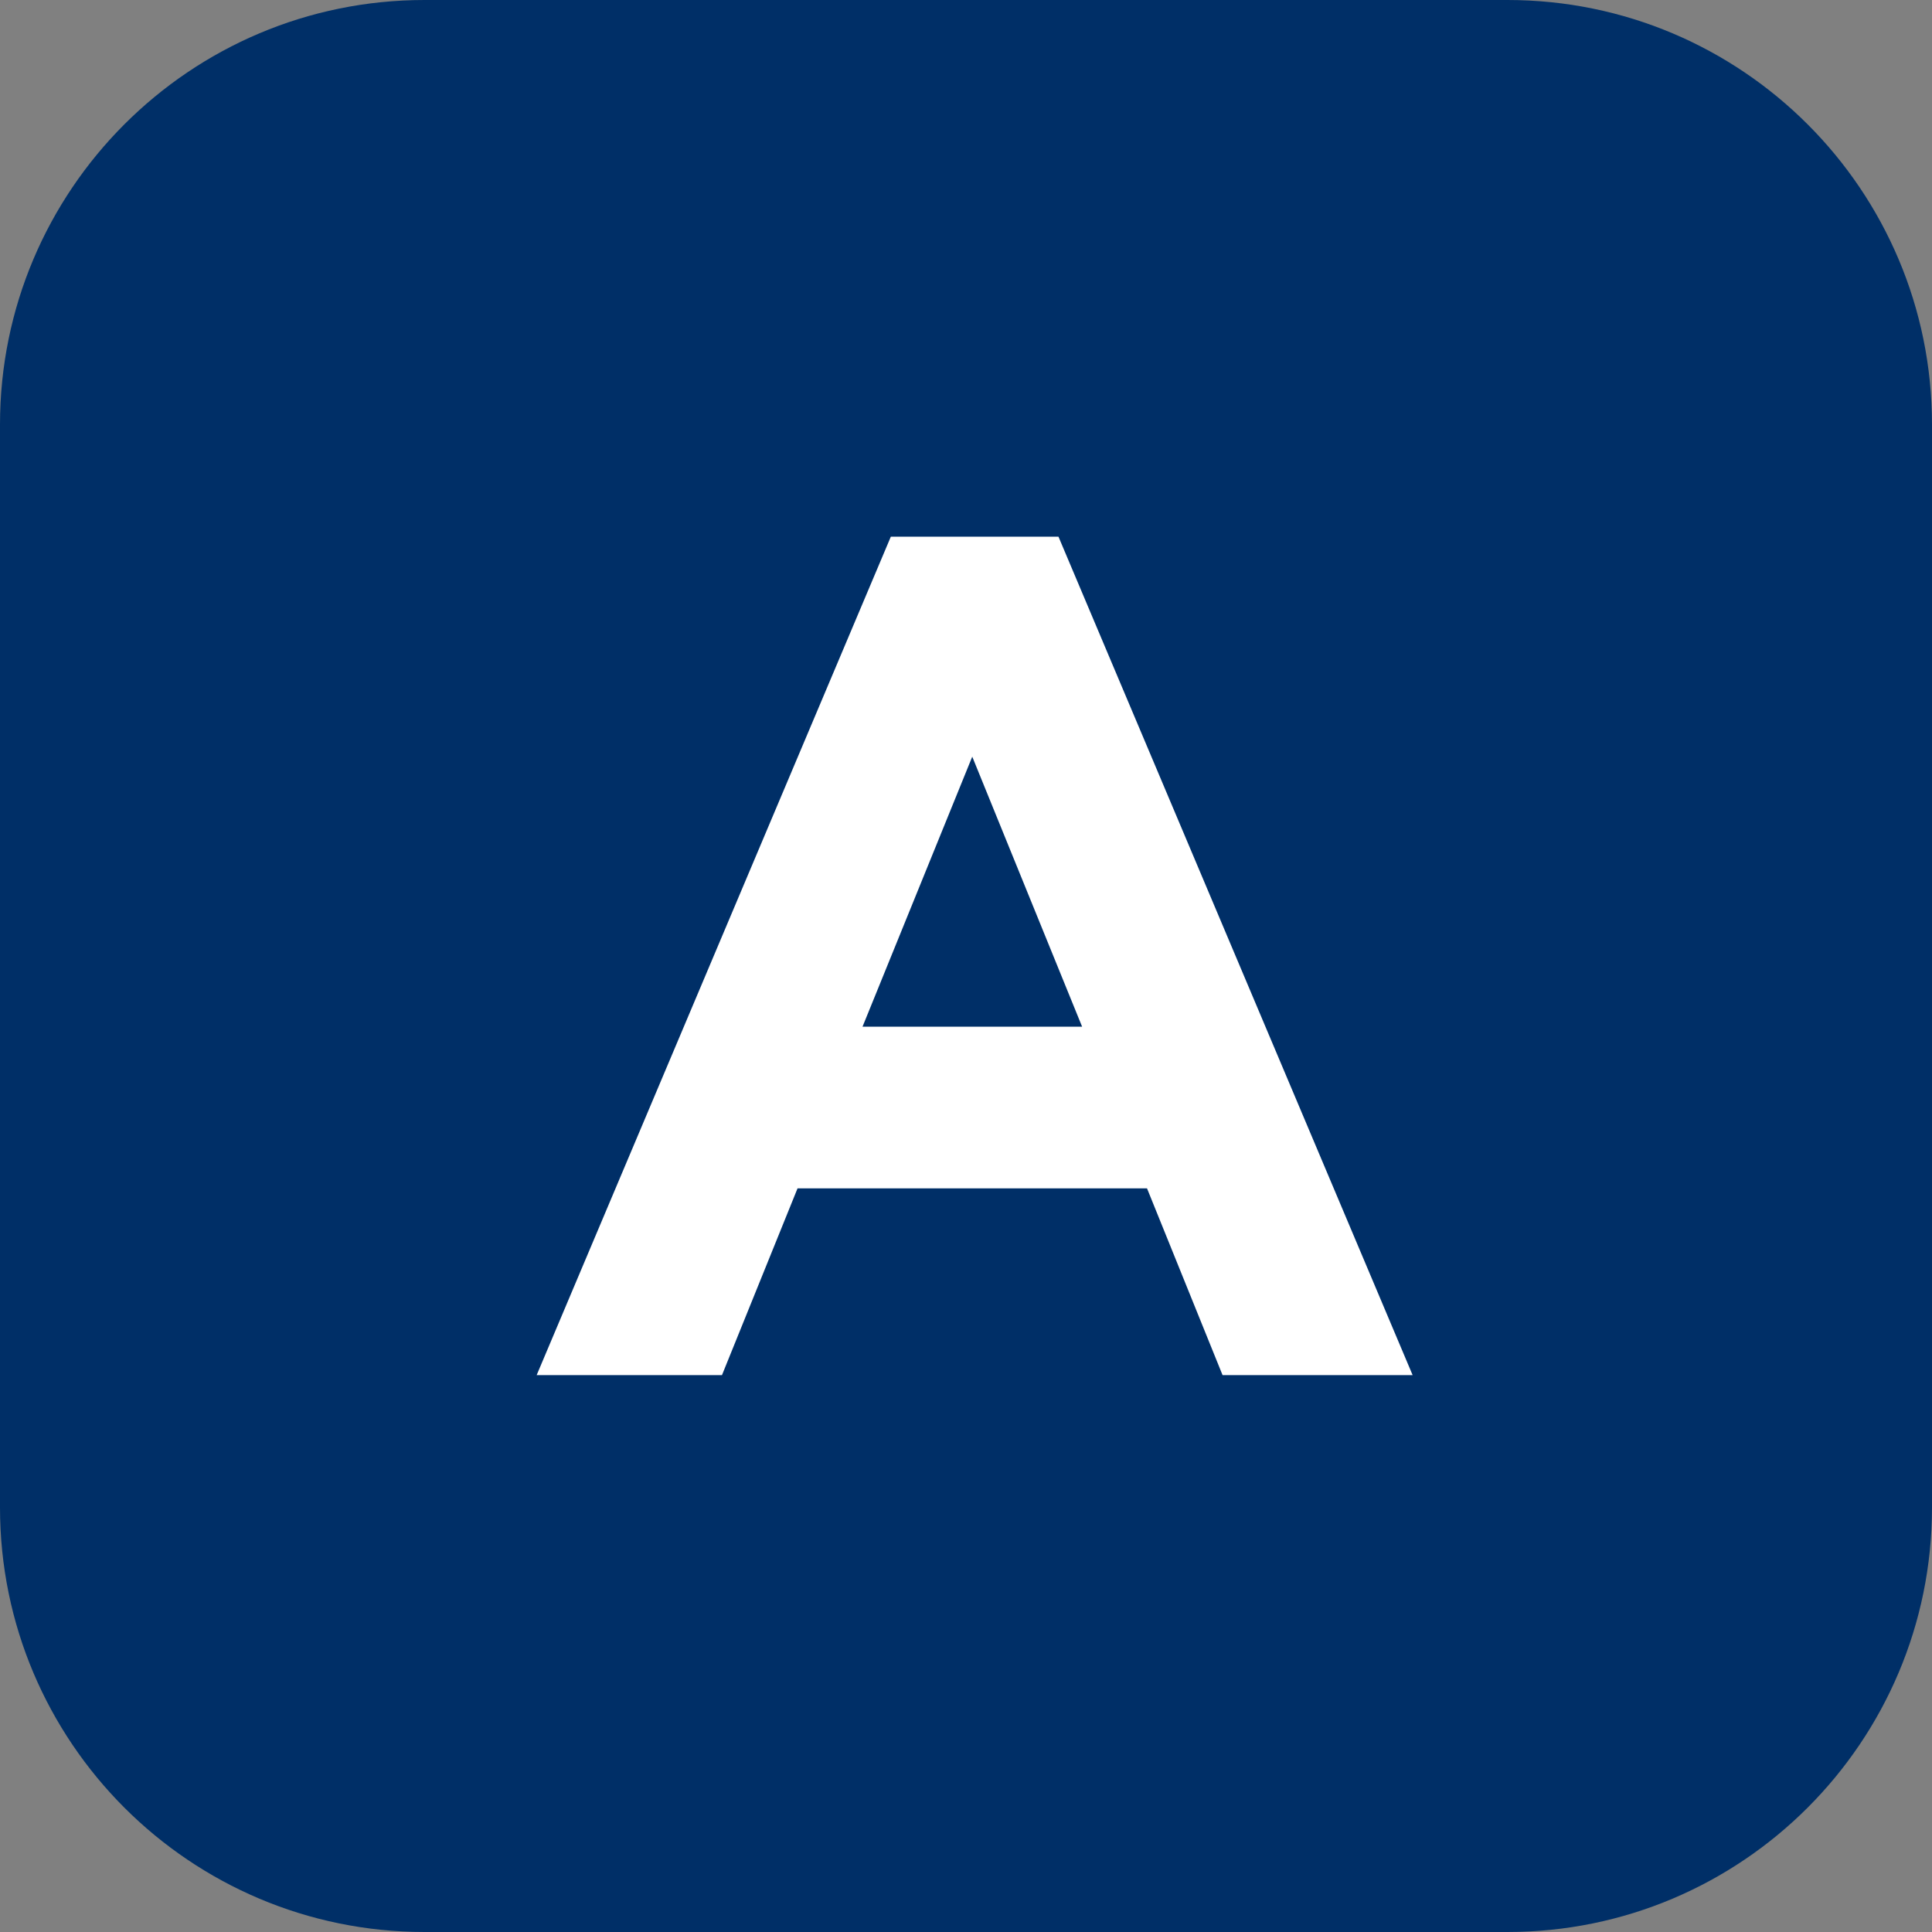
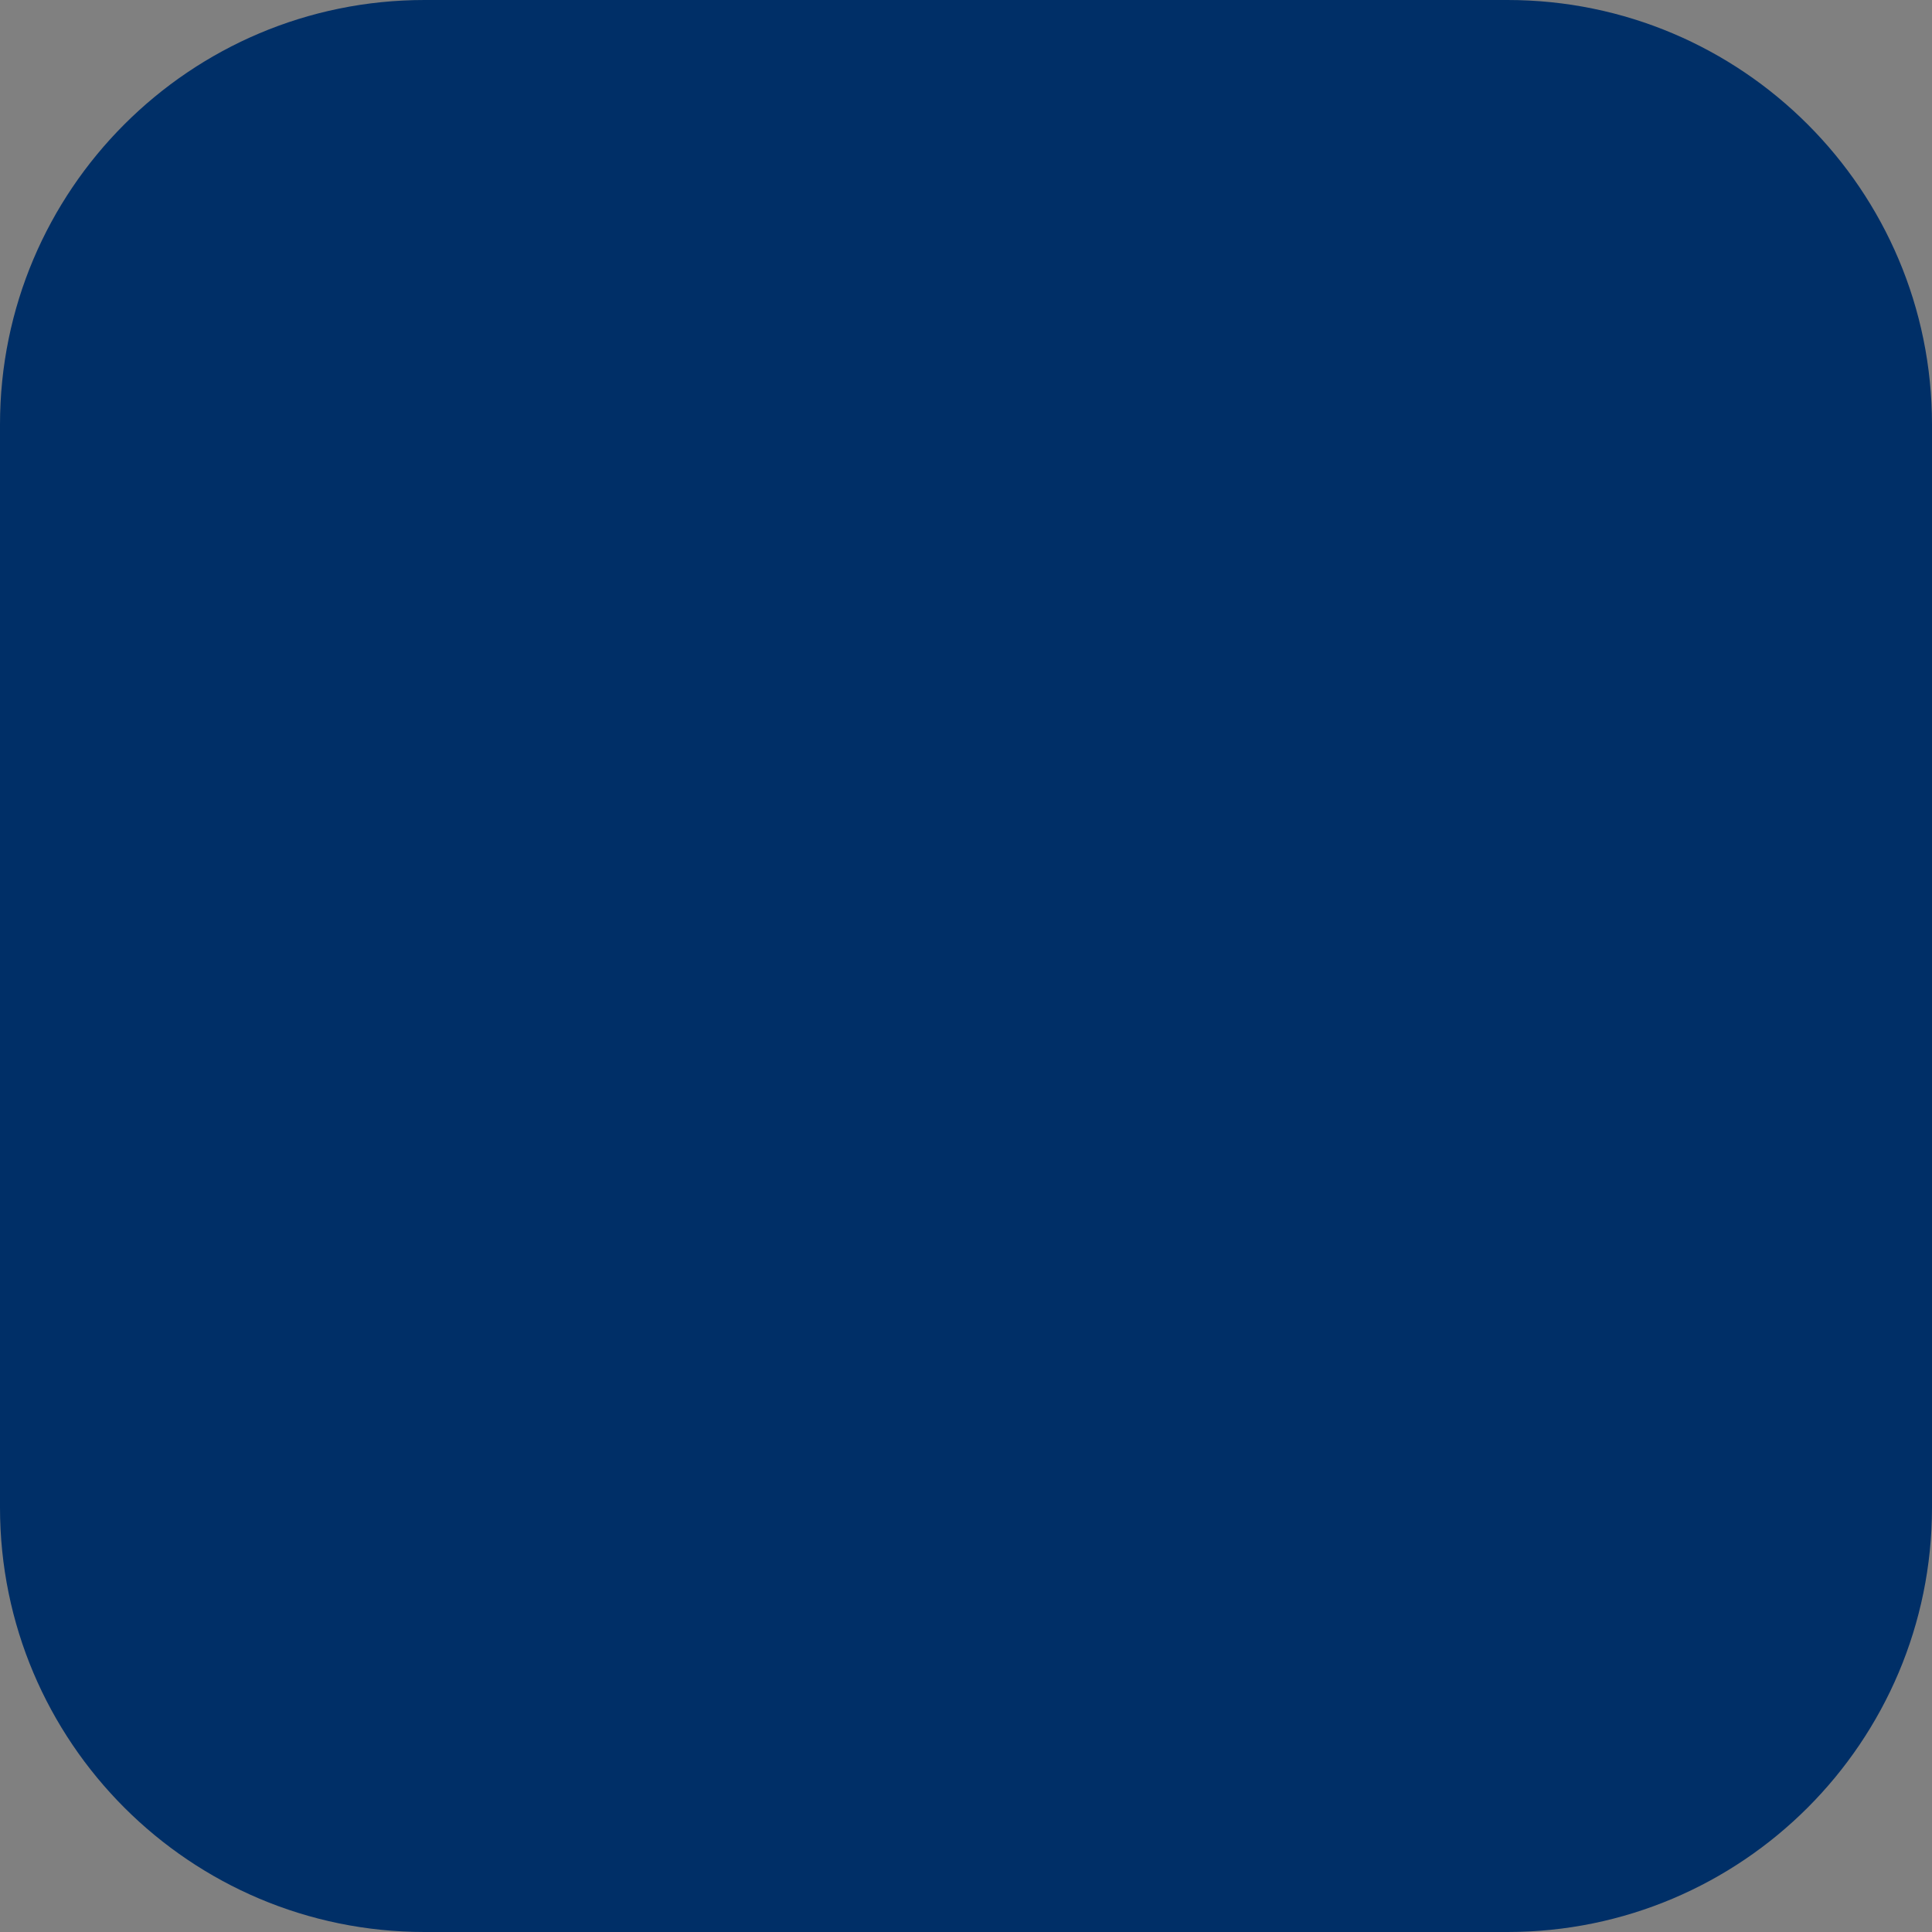
<svg xmlns="http://www.w3.org/2000/svg" width="72" height="72" viewBox="0 0 72 72" fill="none">
  <rect x="0" y="0" width="72" height="72" fill="#808080" stroke="none" />
  <path d="M56.178 0H15.822C7.084 0 0 7.084 0 15.822V56.178C0 64.916 7.084 72 15.822 72H56.178C64.916 72 72 64.916 72 56.178V15.822C72 7.084 64.916 0 56.178 0Z" fill="#002F67" />
-   <path d="M39.446 20L52.644 51.246H45.561L42.746 44.287H29.722L26.906 51.246H20L33.199 20H39.446ZM36.233 28.199L32.144 38.261H40.327L36.233 28.199Z" fill="white" />
</svg>